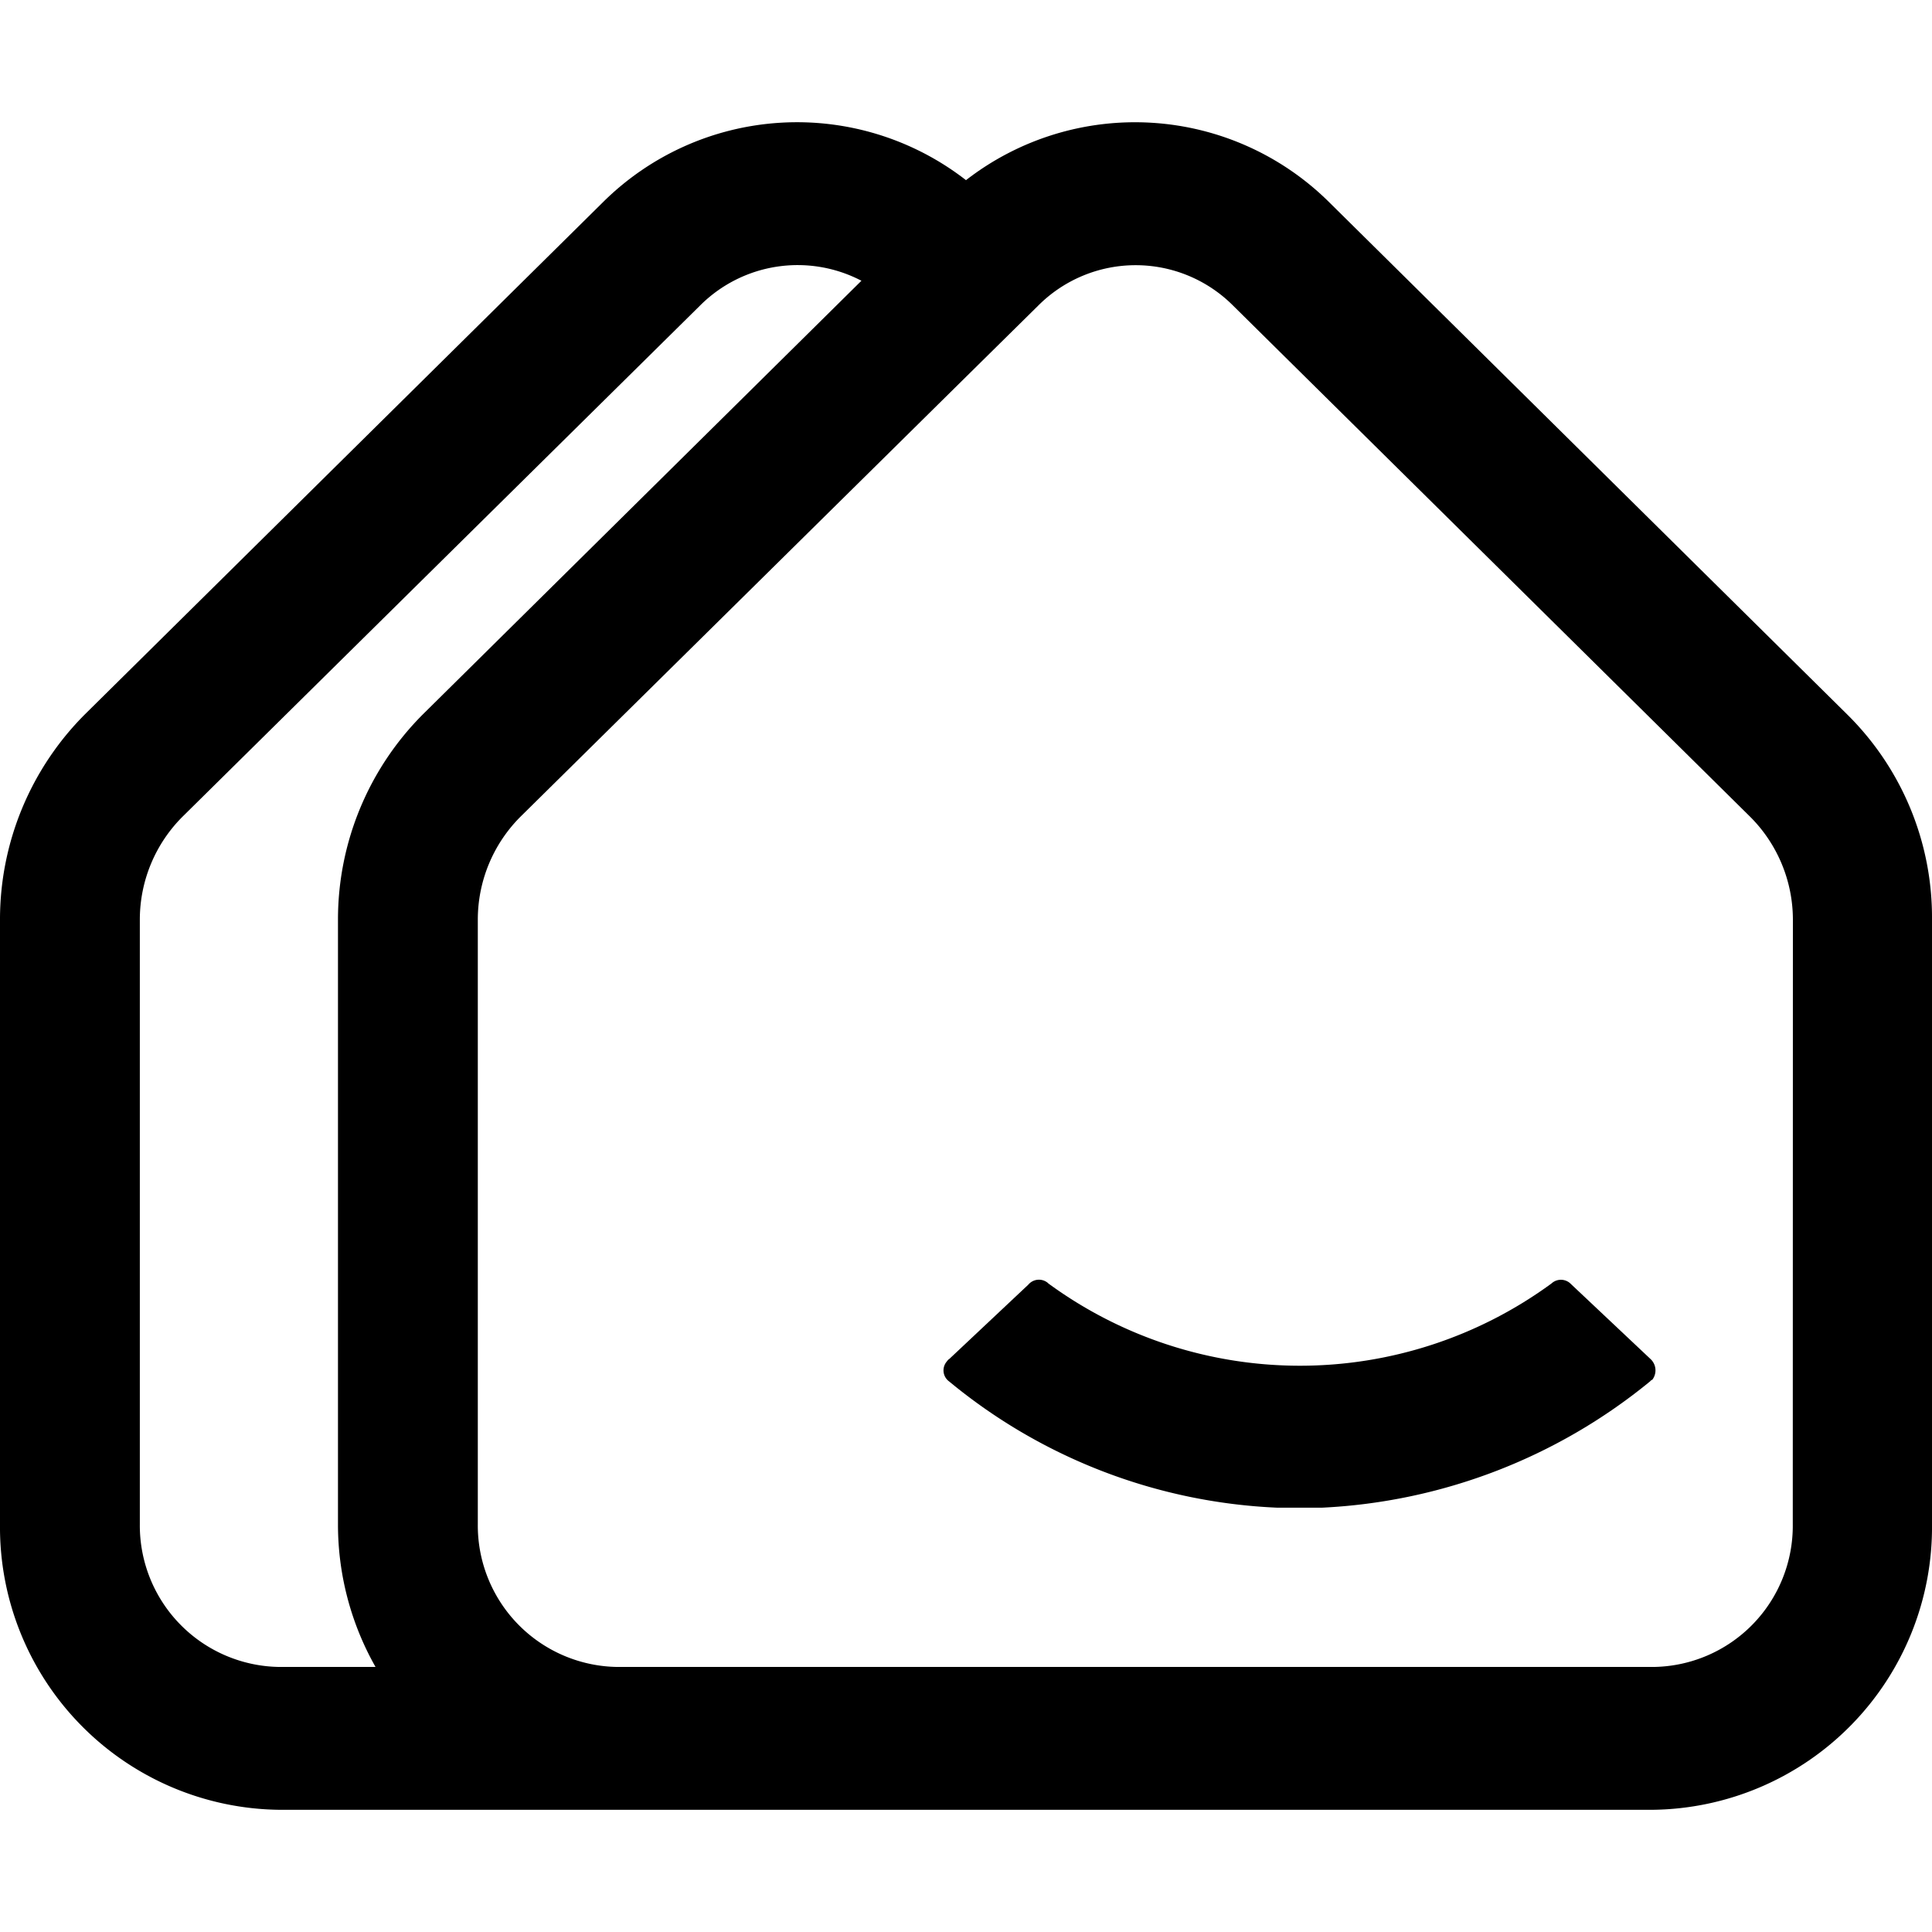
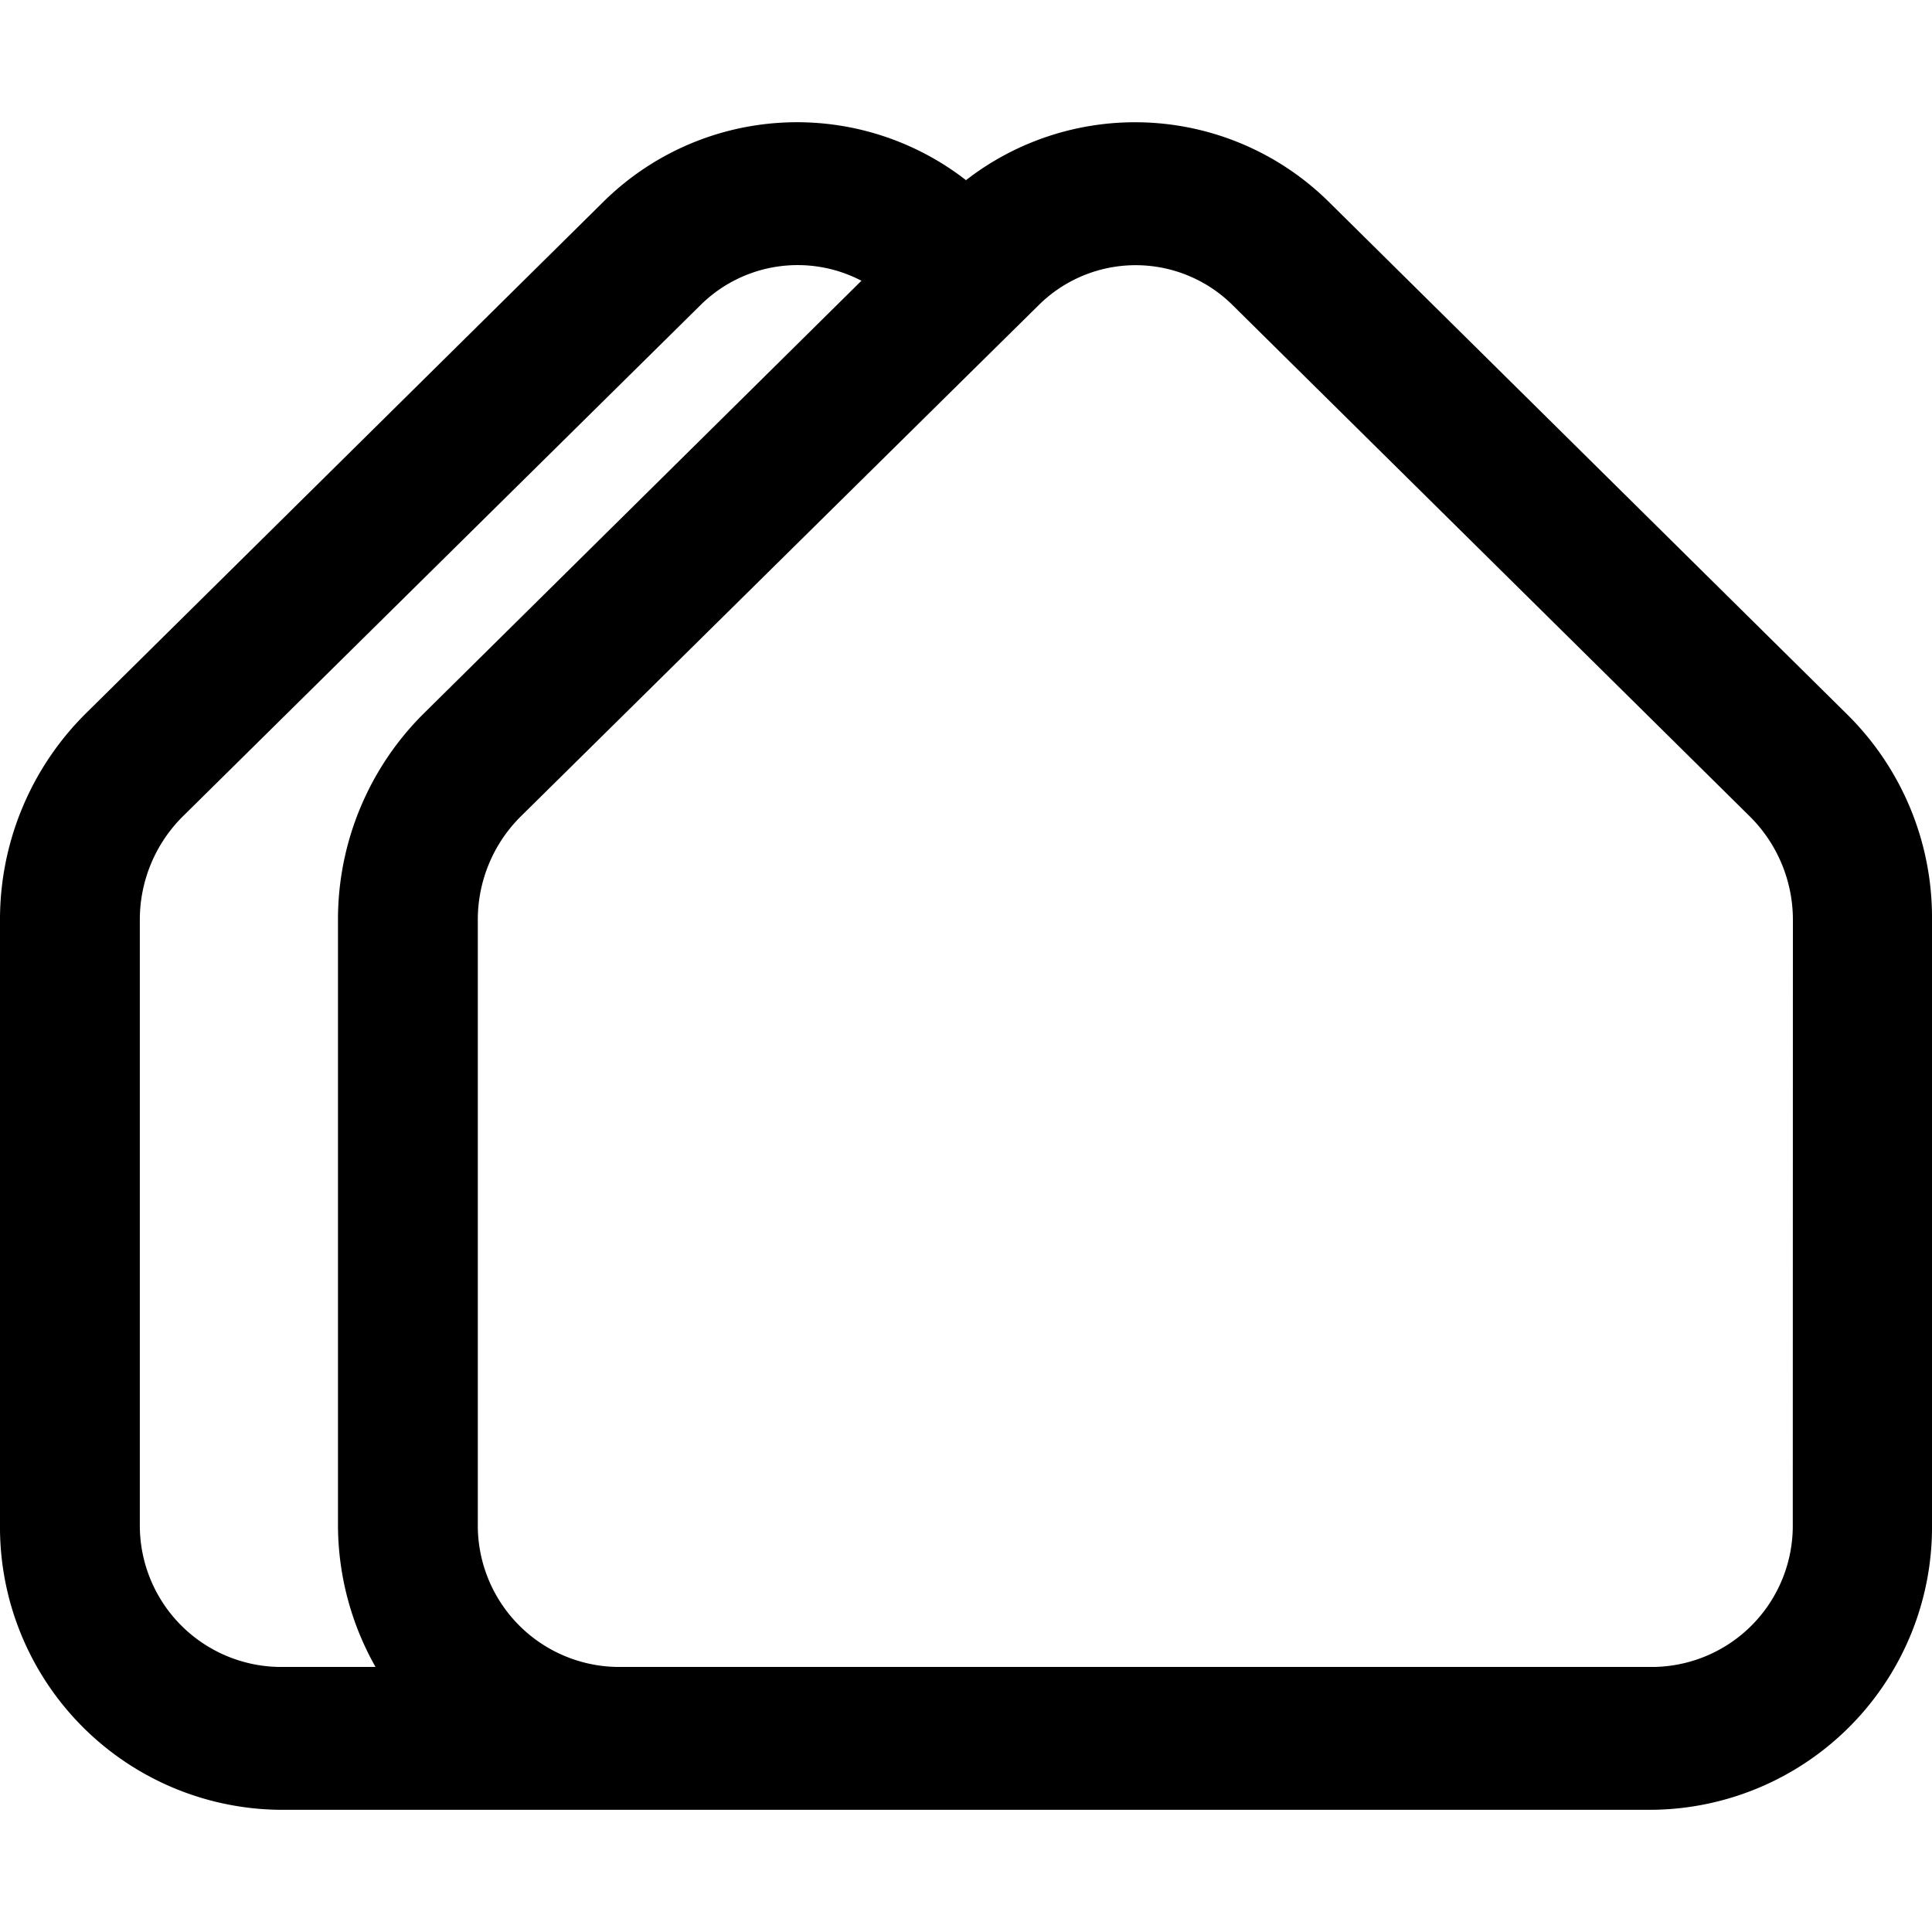
<svg xmlns="http://www.w3.org/2000/svg" width="16" height="16" viewBox="0 0 16 16">
-   <path d="M13.01,10.634a.115.115,0,0,0-.161-.005,3.526,3.526,0,0,1-4.167,0v-0l-.005-.005a.115.115,0,0,0-.161.015l-.655.616c-.01.005-.015.015-.02.02l-.006.008a.113.113,0,0,0,.026.158A4.572,4.572,0,0,0,10.577,12.486h.371a4.635,4.635,0,0,0,2.716-1.045l.01-.01.01-.005a.128.128,0,0,0-.015-.171Z" />
  <path d="M15.296,5.915,11.012,1.679a2.283,2.283,0,0,0-3.012-.187,2.281,2.281,0,0,0-3.011.187L.704,5.915A2.403,2.403,0,0,0,0,7.615V12.623a2.341,2.341,0,0,0,2.316,2.365h11.368a2.341,2.341,0,0,0,2.316-2.365V7.615A2.363,2.363,0,0,0,15.296,5.915ZM3.11,13.805H2.316A1.172,1.172,0,0,1,1.158,12.623V7.615a1.206,1.206,0,0,1,.352-.85L5.799,2.529a1.142,1.142,0,0,1,1.335-.204L3.503,5.915a2.403,2.403,0,0,0-.704,1.7V12.623A2.391,2.391,0,0,0,3.11,13.805ZM14.847,12.623a1.169,1.169,0,0,1-1.155,1.182l-.003,0H5.115A1.172,1.172,0,0,1,3.957,12.623V7.615a1.206,1.206,0,0,1,.352-.85L8.005,3.116l.594-.586a1.14,1.14,0,0,1,1.612,0l4.285,4.236a1.206,1.206,0,0,1,.352.85Z" />
</svg>